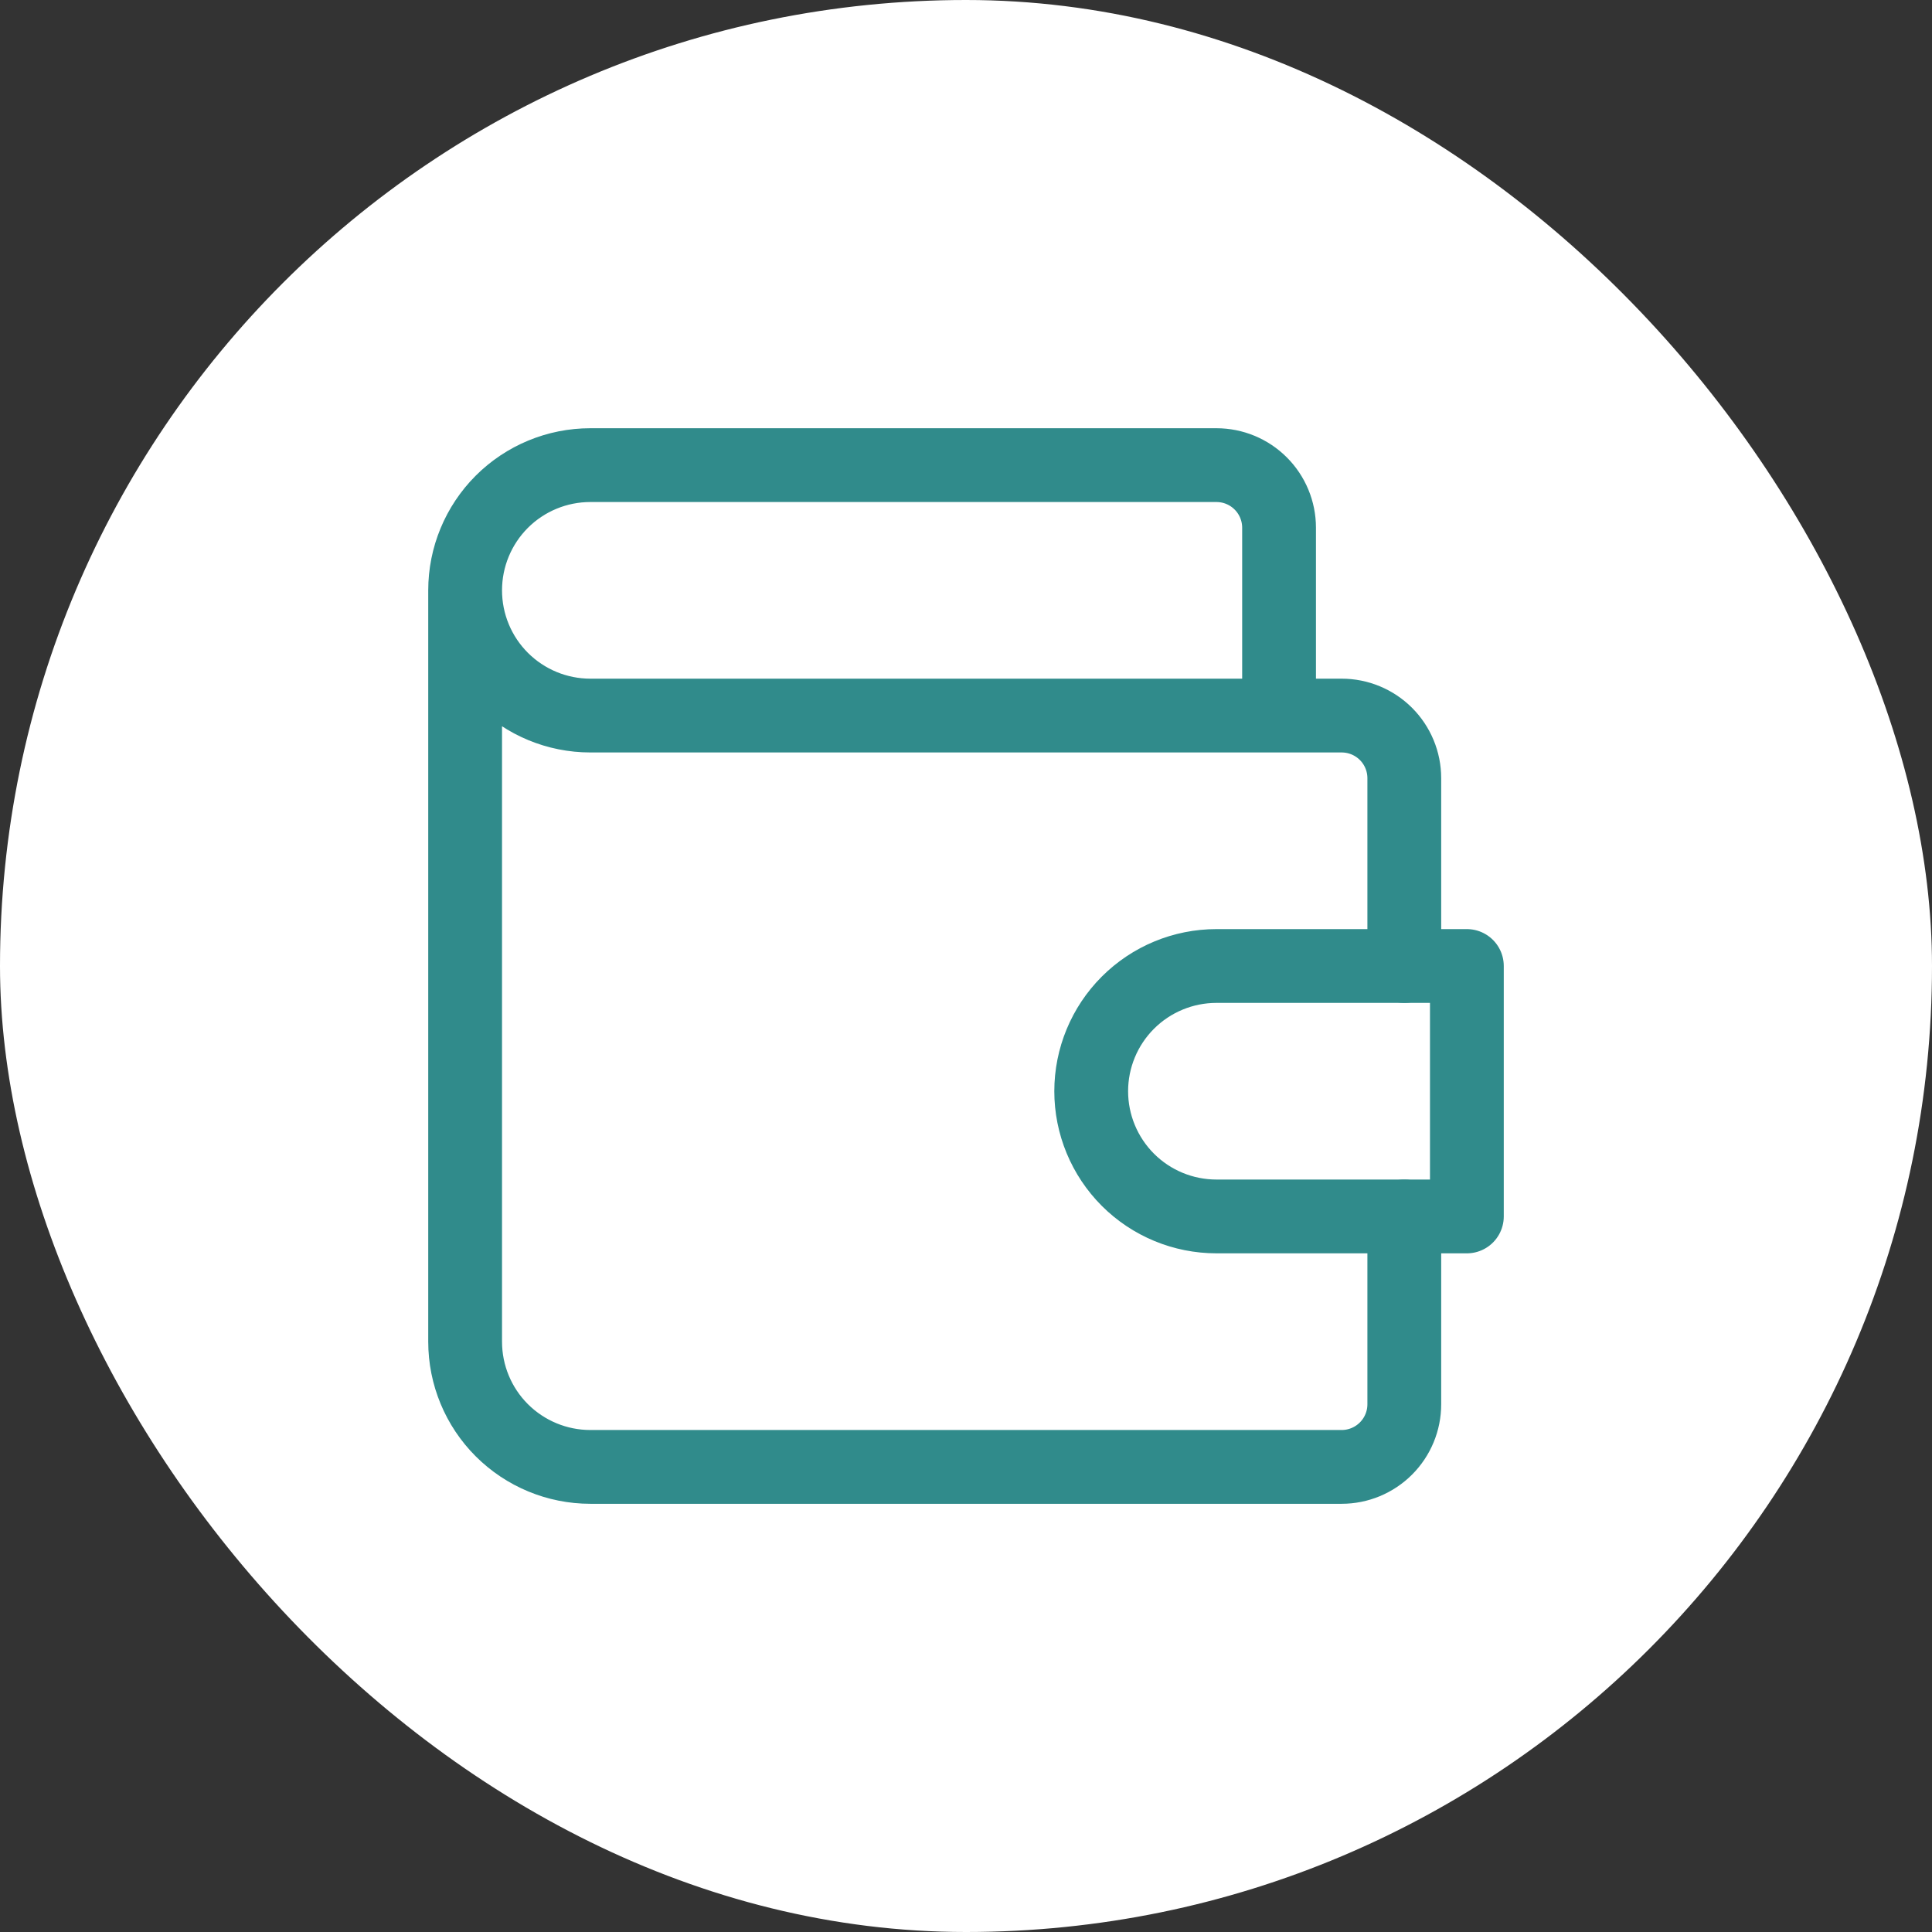
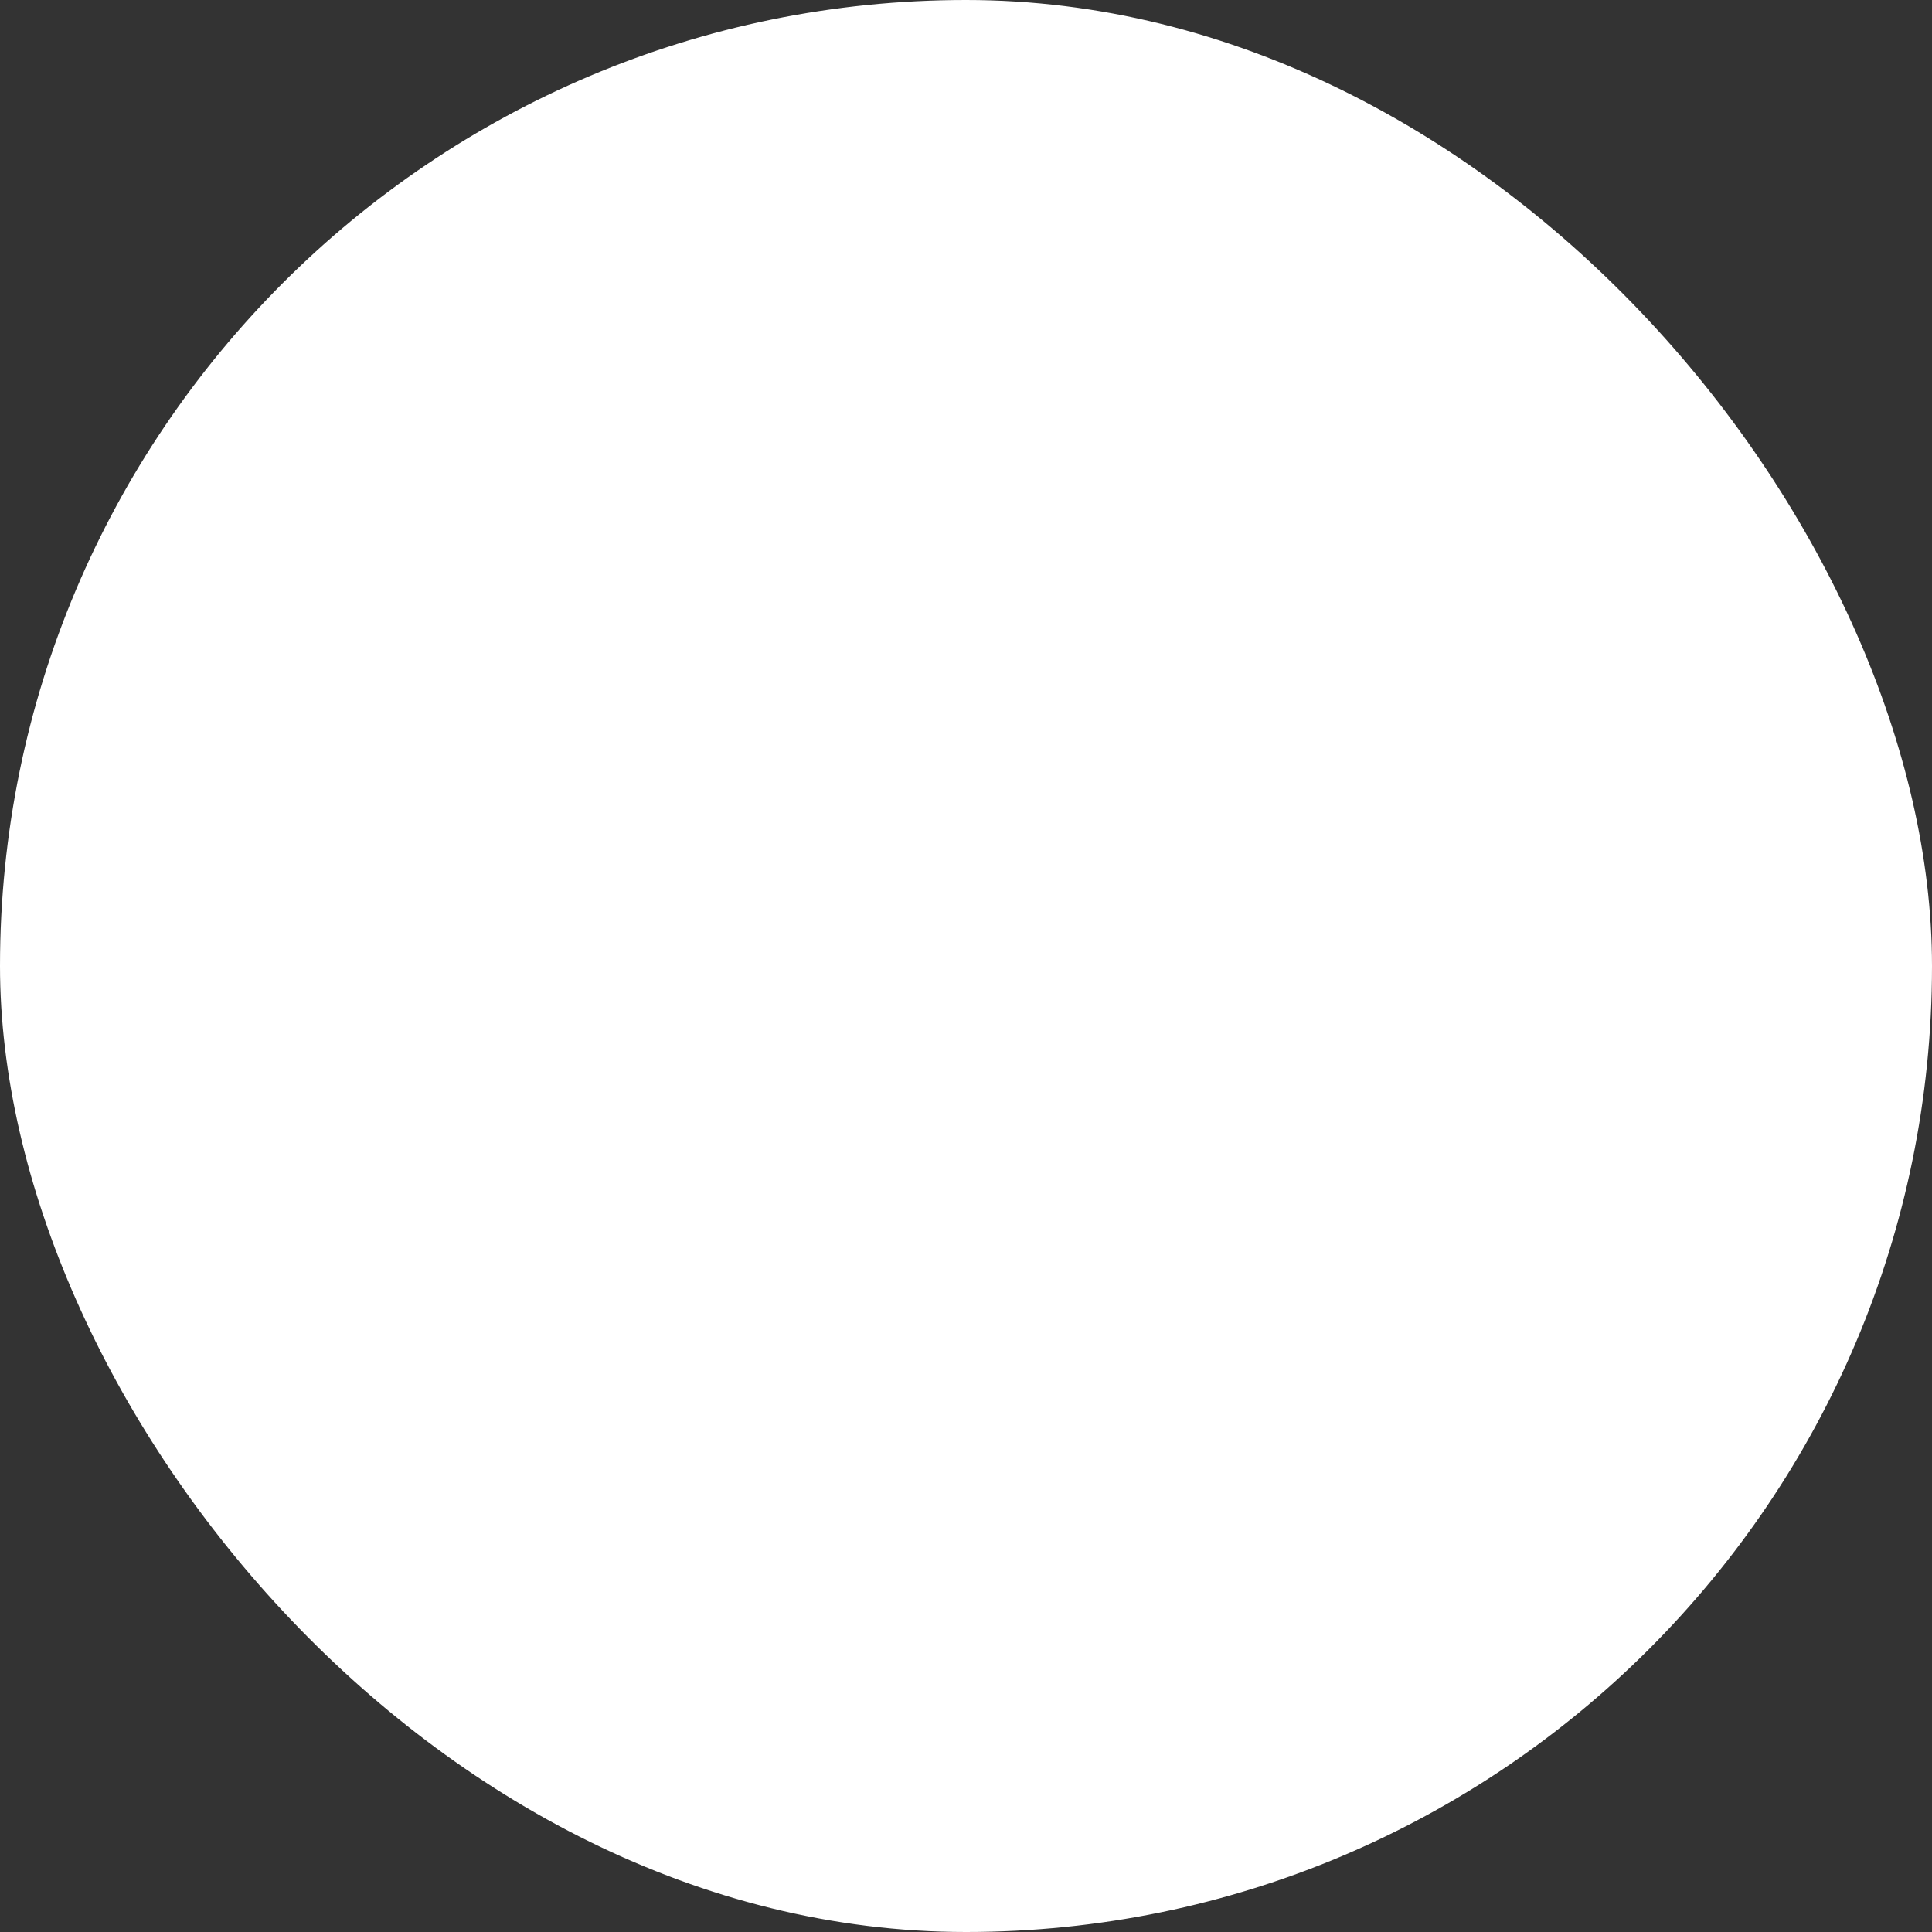
<svg xmlns="http://www.w3.org/2000/svg" width="72" height="72" viewBox="0 0 72 72" fill="none">
  <rect x="0" y="0" width="72" height="72" fill="#333333" stroke="none" />
  <rect width="72" height="72" rx="36" fill="white" />
-   <path d="M47.667 26.667V19.667C47.667 19.048 47.421 18.454 46.983 18.017C46.546 17.579 45.952 17.334 45.334 17.334H22C20.762 17.334 19.576 17.825 18.7 18.7C17.825 19.576 17.334 20.762 17.334 22C17.334 23.238 17.825 24.425 18.7 25.3C19.576 26.175 20.762 26.667 22 26.667H50C50.619 26.667 51.212 26.913 51.65 27.35C52.088 27.788 52.334 28.381 52.334 29V36M52.334 45.334V52.334C52.334 52.952 52.088 53.546 51.65 53.983C51.212 54.421 50.619 54.667 50 54.667H22C20.762 54.667 19.576 54.175 18.7 53.3C17.825 52.425 17.334 51.238 17.334 50V22" stroke="#308B8B" stroke-width="2.75" stroke-linecap="round" stroke-linejoin="round" />
-   <path d="M54.666 36V45.333H45.333C44.096 45.333 42.908 44.842 42.033 43.967C41.158 43.091 40.666 41.904 40.666 40.667C40.666 39.429 41.158 38.242 42.033 37.367C42.908 36.492 44.096 36 45.333 36H54.666Z" stroke="#308B8B" stroke-width="2.75" stroke-linecap="round" stroke-linejoin="round" />
</svg>